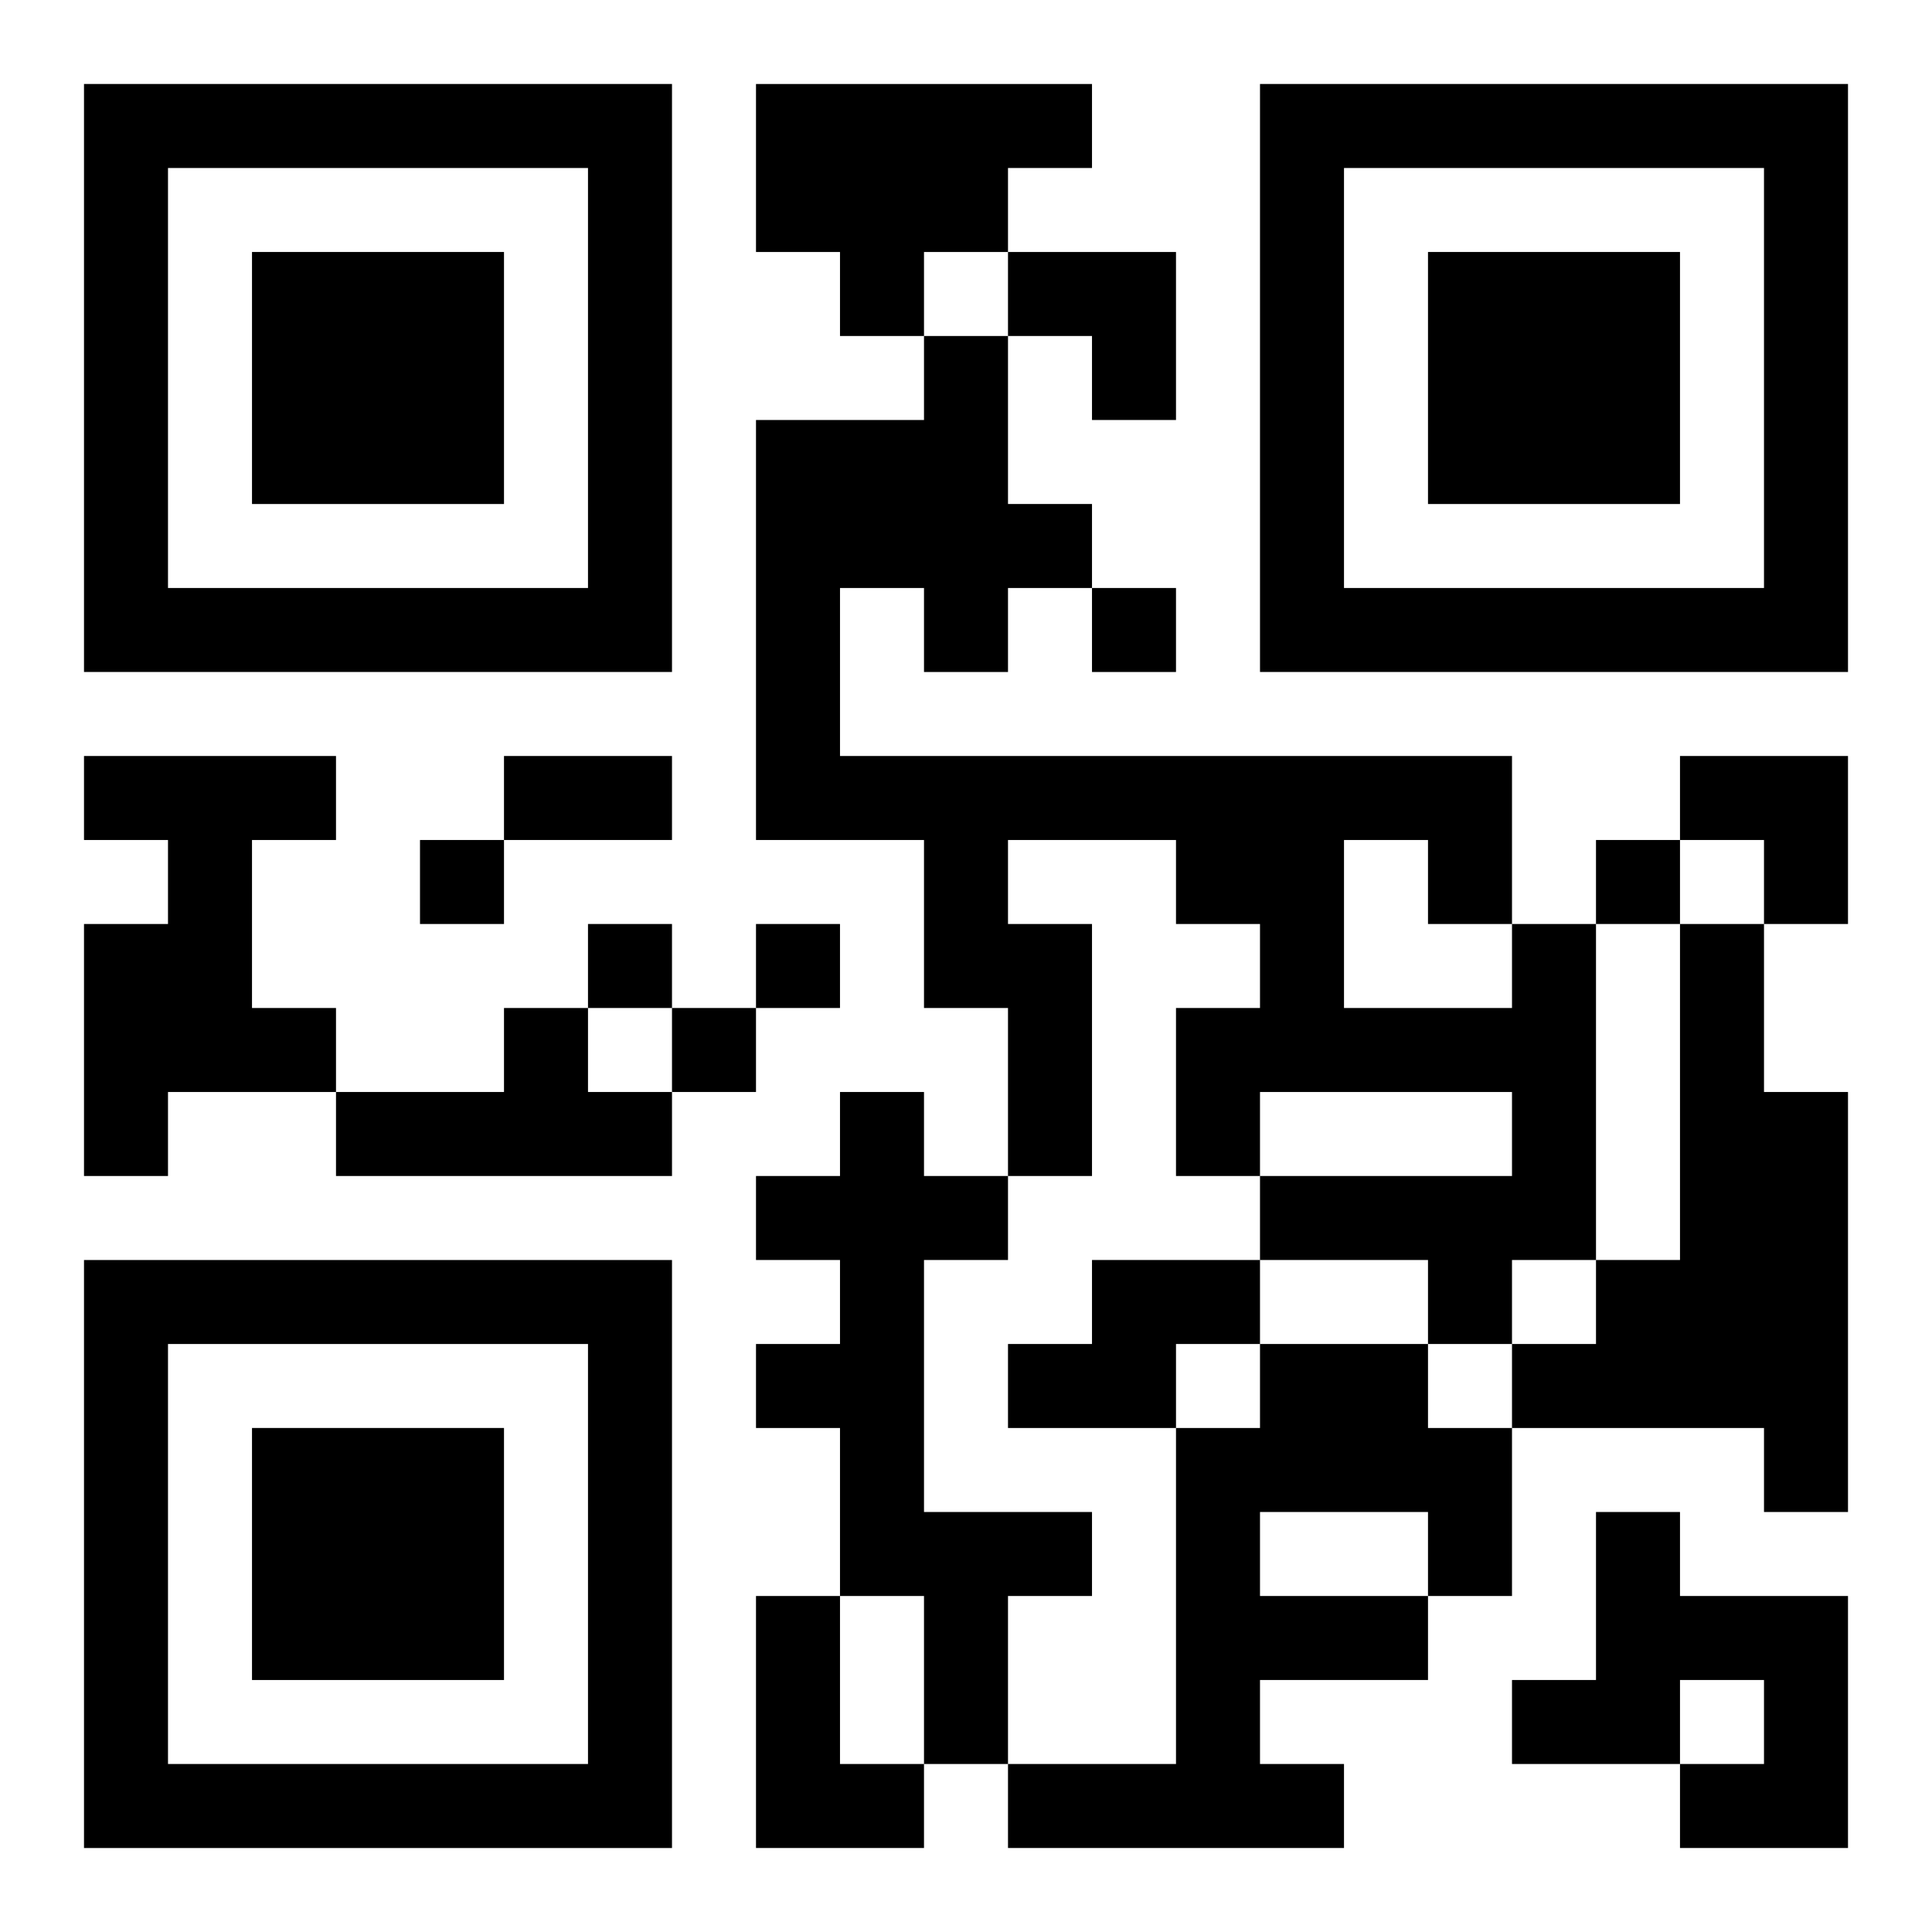
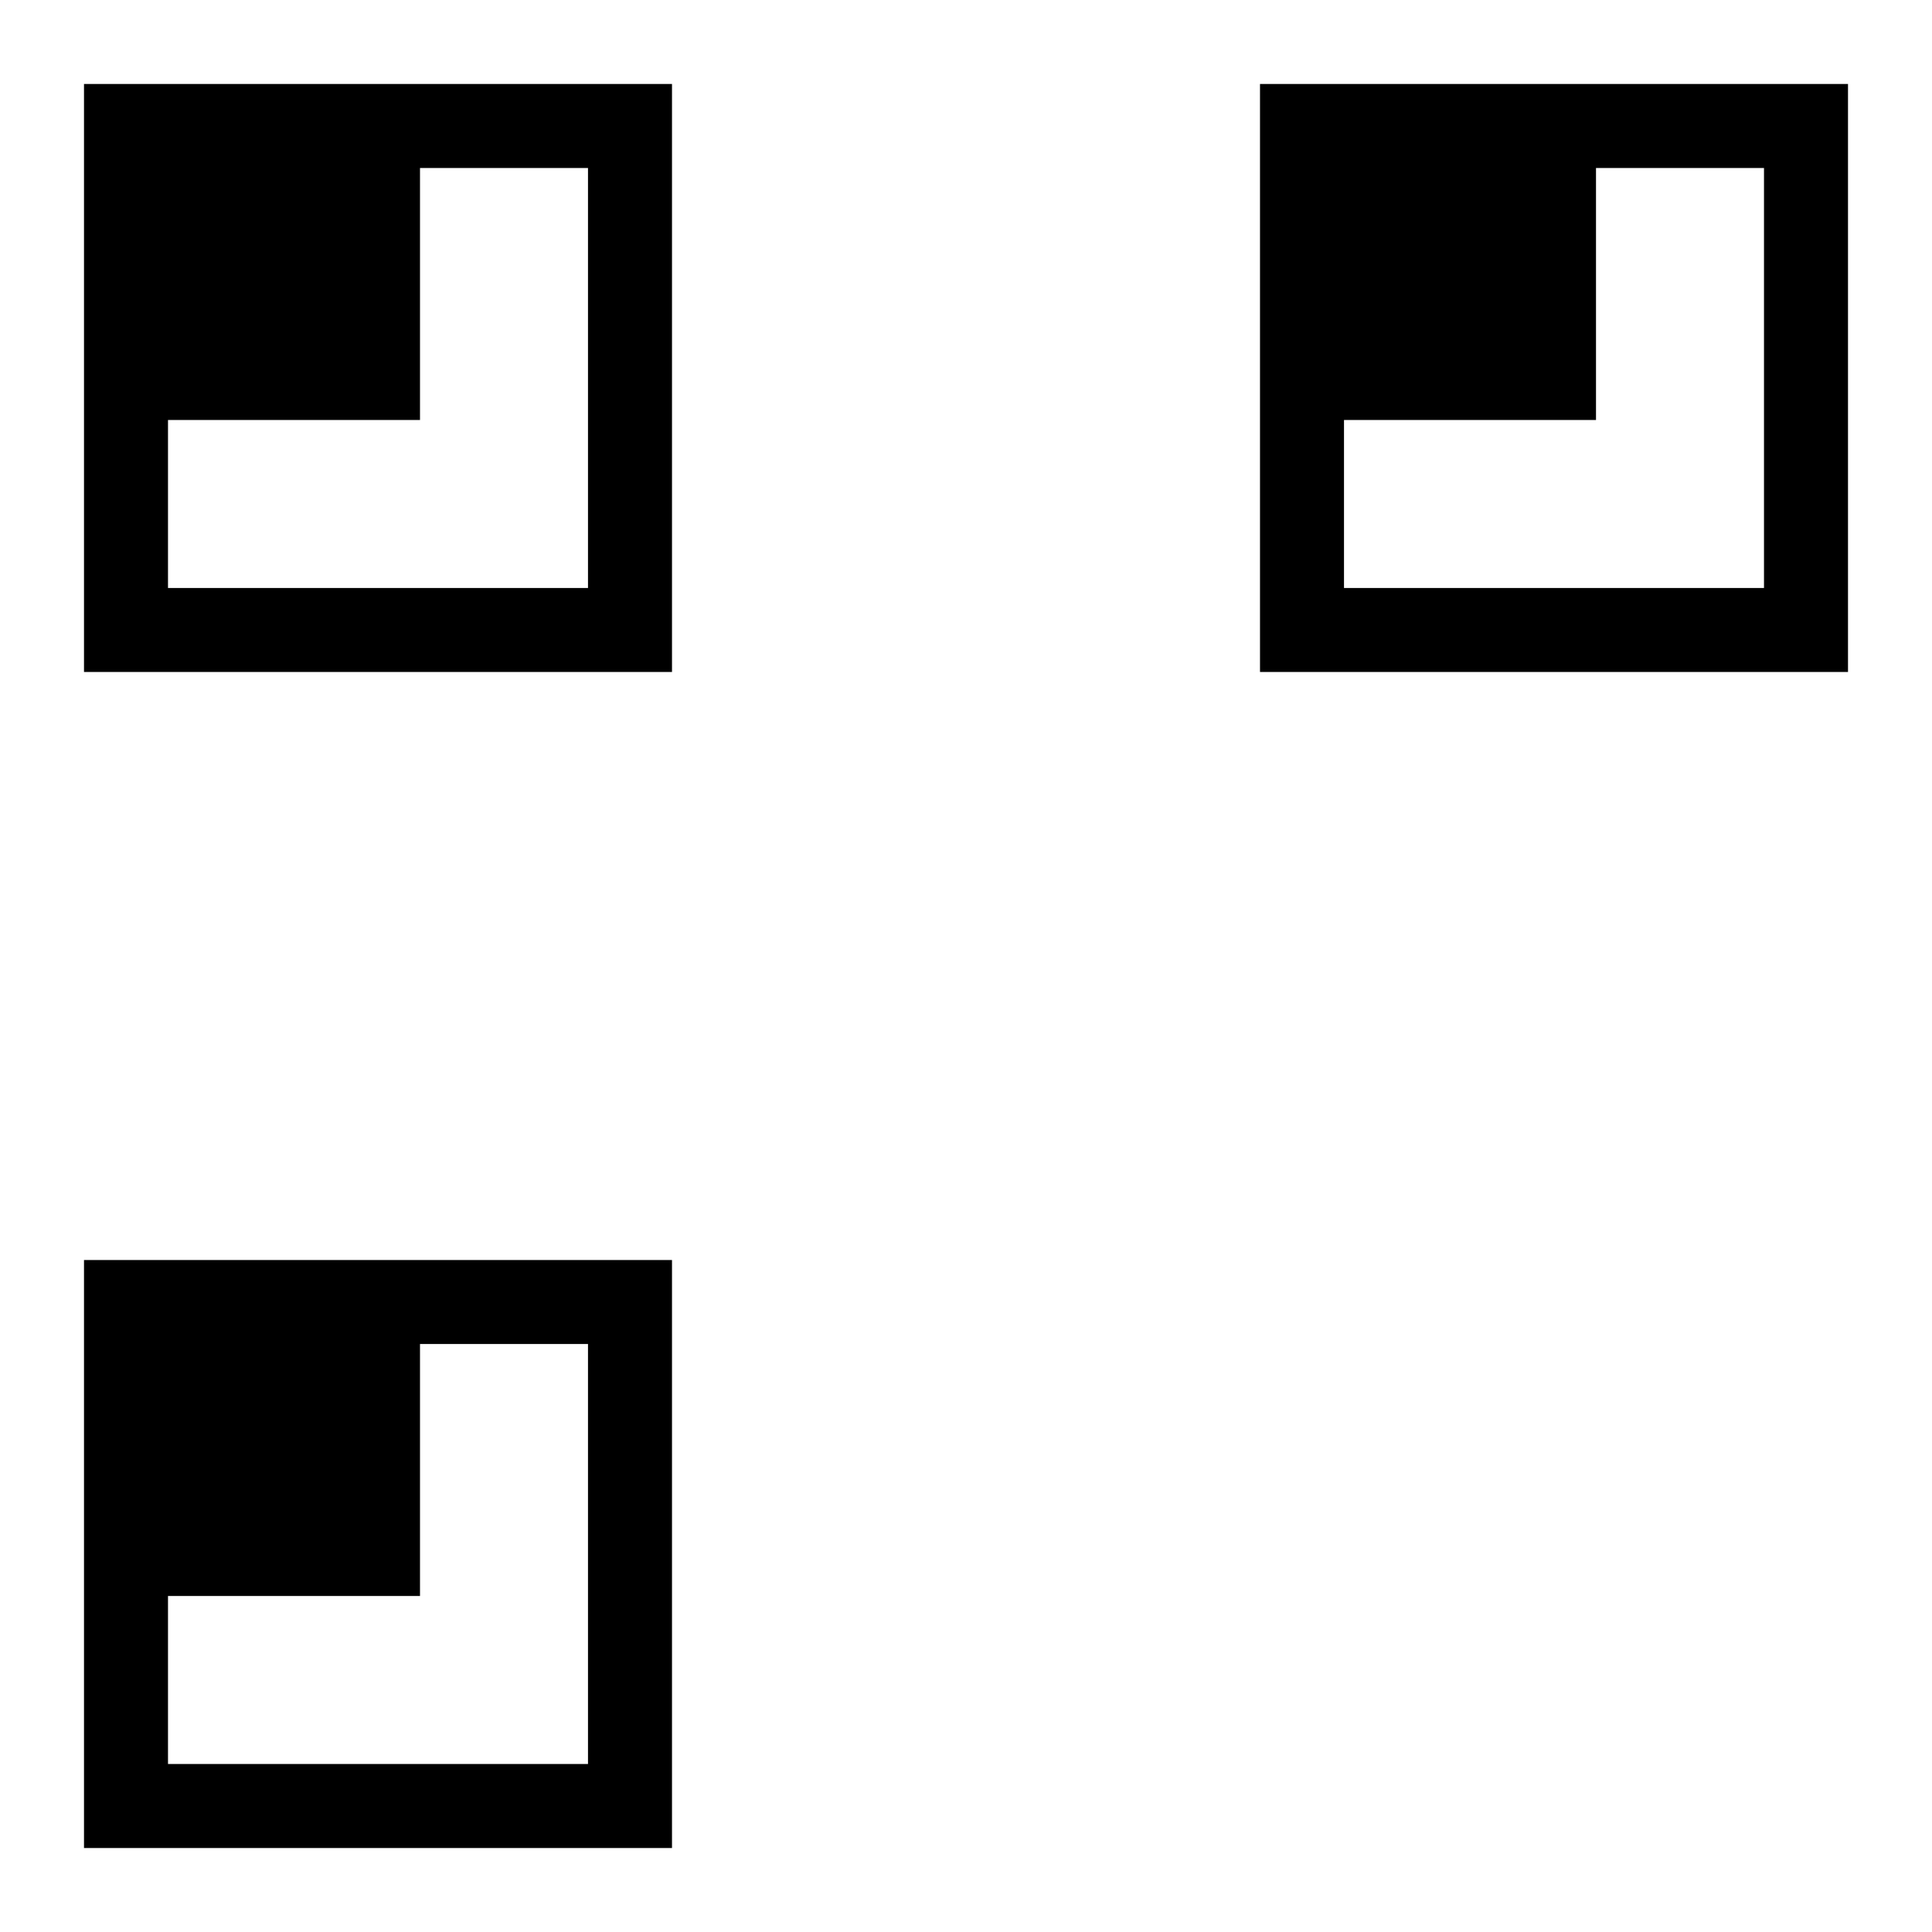
<svg xmlns="http://www.w3.org/2000/svg" xmlns:xlink="http://www.w3.org/1999/xlink" width="250" height="250" baseProfile="full" version="1.1" viewBox="-1 -1 23 23">
  <symbol id="a">
-     <path d="m0 7v7h7v-7h-7zm1 1h5v5h-5v-5zm1 1v3h3v-3h-3z" />
+     <path d="m0 7v7h7v-7h-7zm1 1h5v5h-5v-5zv3h3v-3h-3z" />
  </symbol>
  <use y="-7" xlink:href="#a" />
  <use y="7" xlink:href="#a" />
  <use x="14" y="-7" xlink:href="#a" />
-   <path d="m8 0h4v1h-1v1h-1v1h-1v-1h-1v-2m-8 8h3v1h-1v2h1v1h-2v1h-1v-3h1v-1h-1v-1m17 2h1v4h-1v1h-1v-1h-2v-1h3v-1h-3v1h-1v-2h1v-1h-1v-1h-2v1h1v3h-1v-2h-1v-2h-2v-5h2v-1h1v2h1v1h-1v1h-1v-1h-1v2h8v2m-2-1v2h2v-1h-1v-1h-1m4 1h1v2h1v5h-1v-1h-3v-1h1v-1h1v-4m-14 1h1v1h1v1h-4v-1h2v-1m4 1h1v1h1v1h-1v3h2v1h-1v2h-1v-2h-1v-2h-1v-1h1v-1h-1v-1h1v-1m3 2h2v1h-1v1h-2v-1h1v-1m2 1h2v1h1v2h-1v1h-2v1h1v1h-4v-1h2v-4h1v-1m0 2v1h2v-1h-2m4 0h1v1h2v3h-2v-1h1v-1h-1v1h-2v-1h1v-2m-10 1h1v2h1v1h-2v-3m4-12v1h1v-1h-1m-8 3v1h1v-1h-1m14 0v1h1v-1h-1m-12 1v1h1v-1h-1m2 0v1h1v-1h-1m-1 1v1h1v-1h-1m-2-3h2v1h-2v-1m6-6h2v2h-1v-1h-1zm8 6h2v2h-1v-1h-1z" />
</svg>